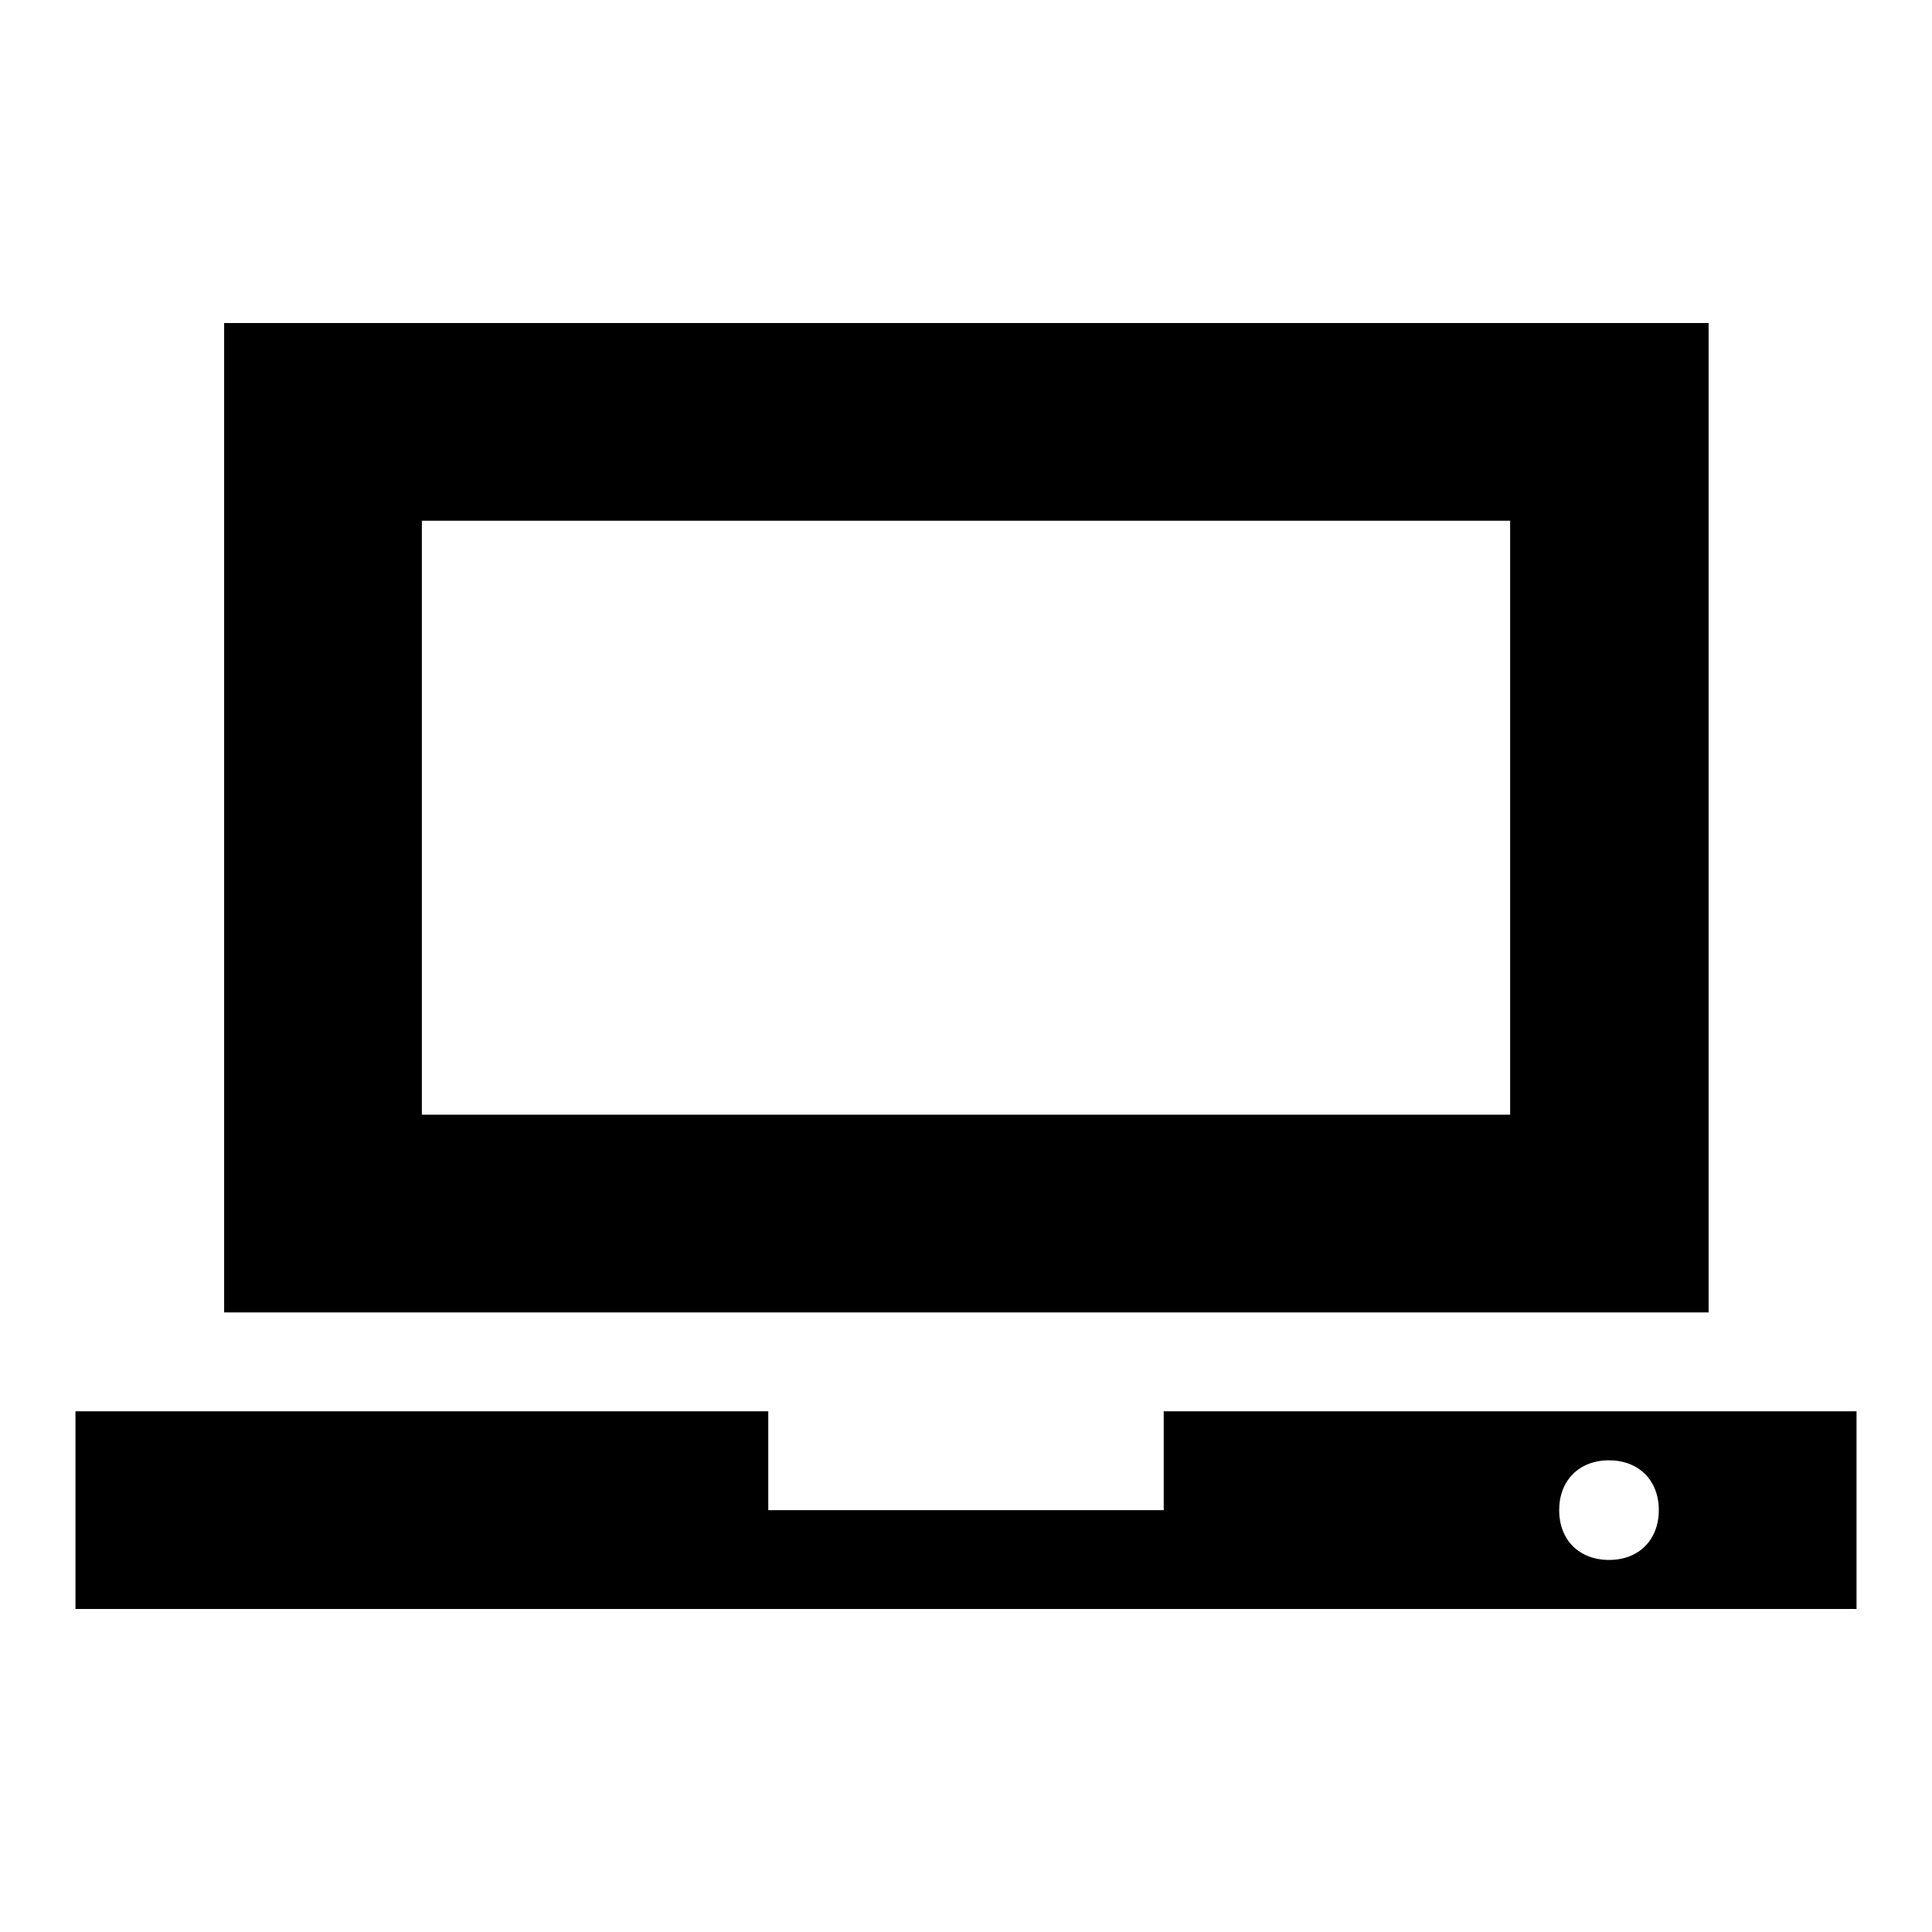
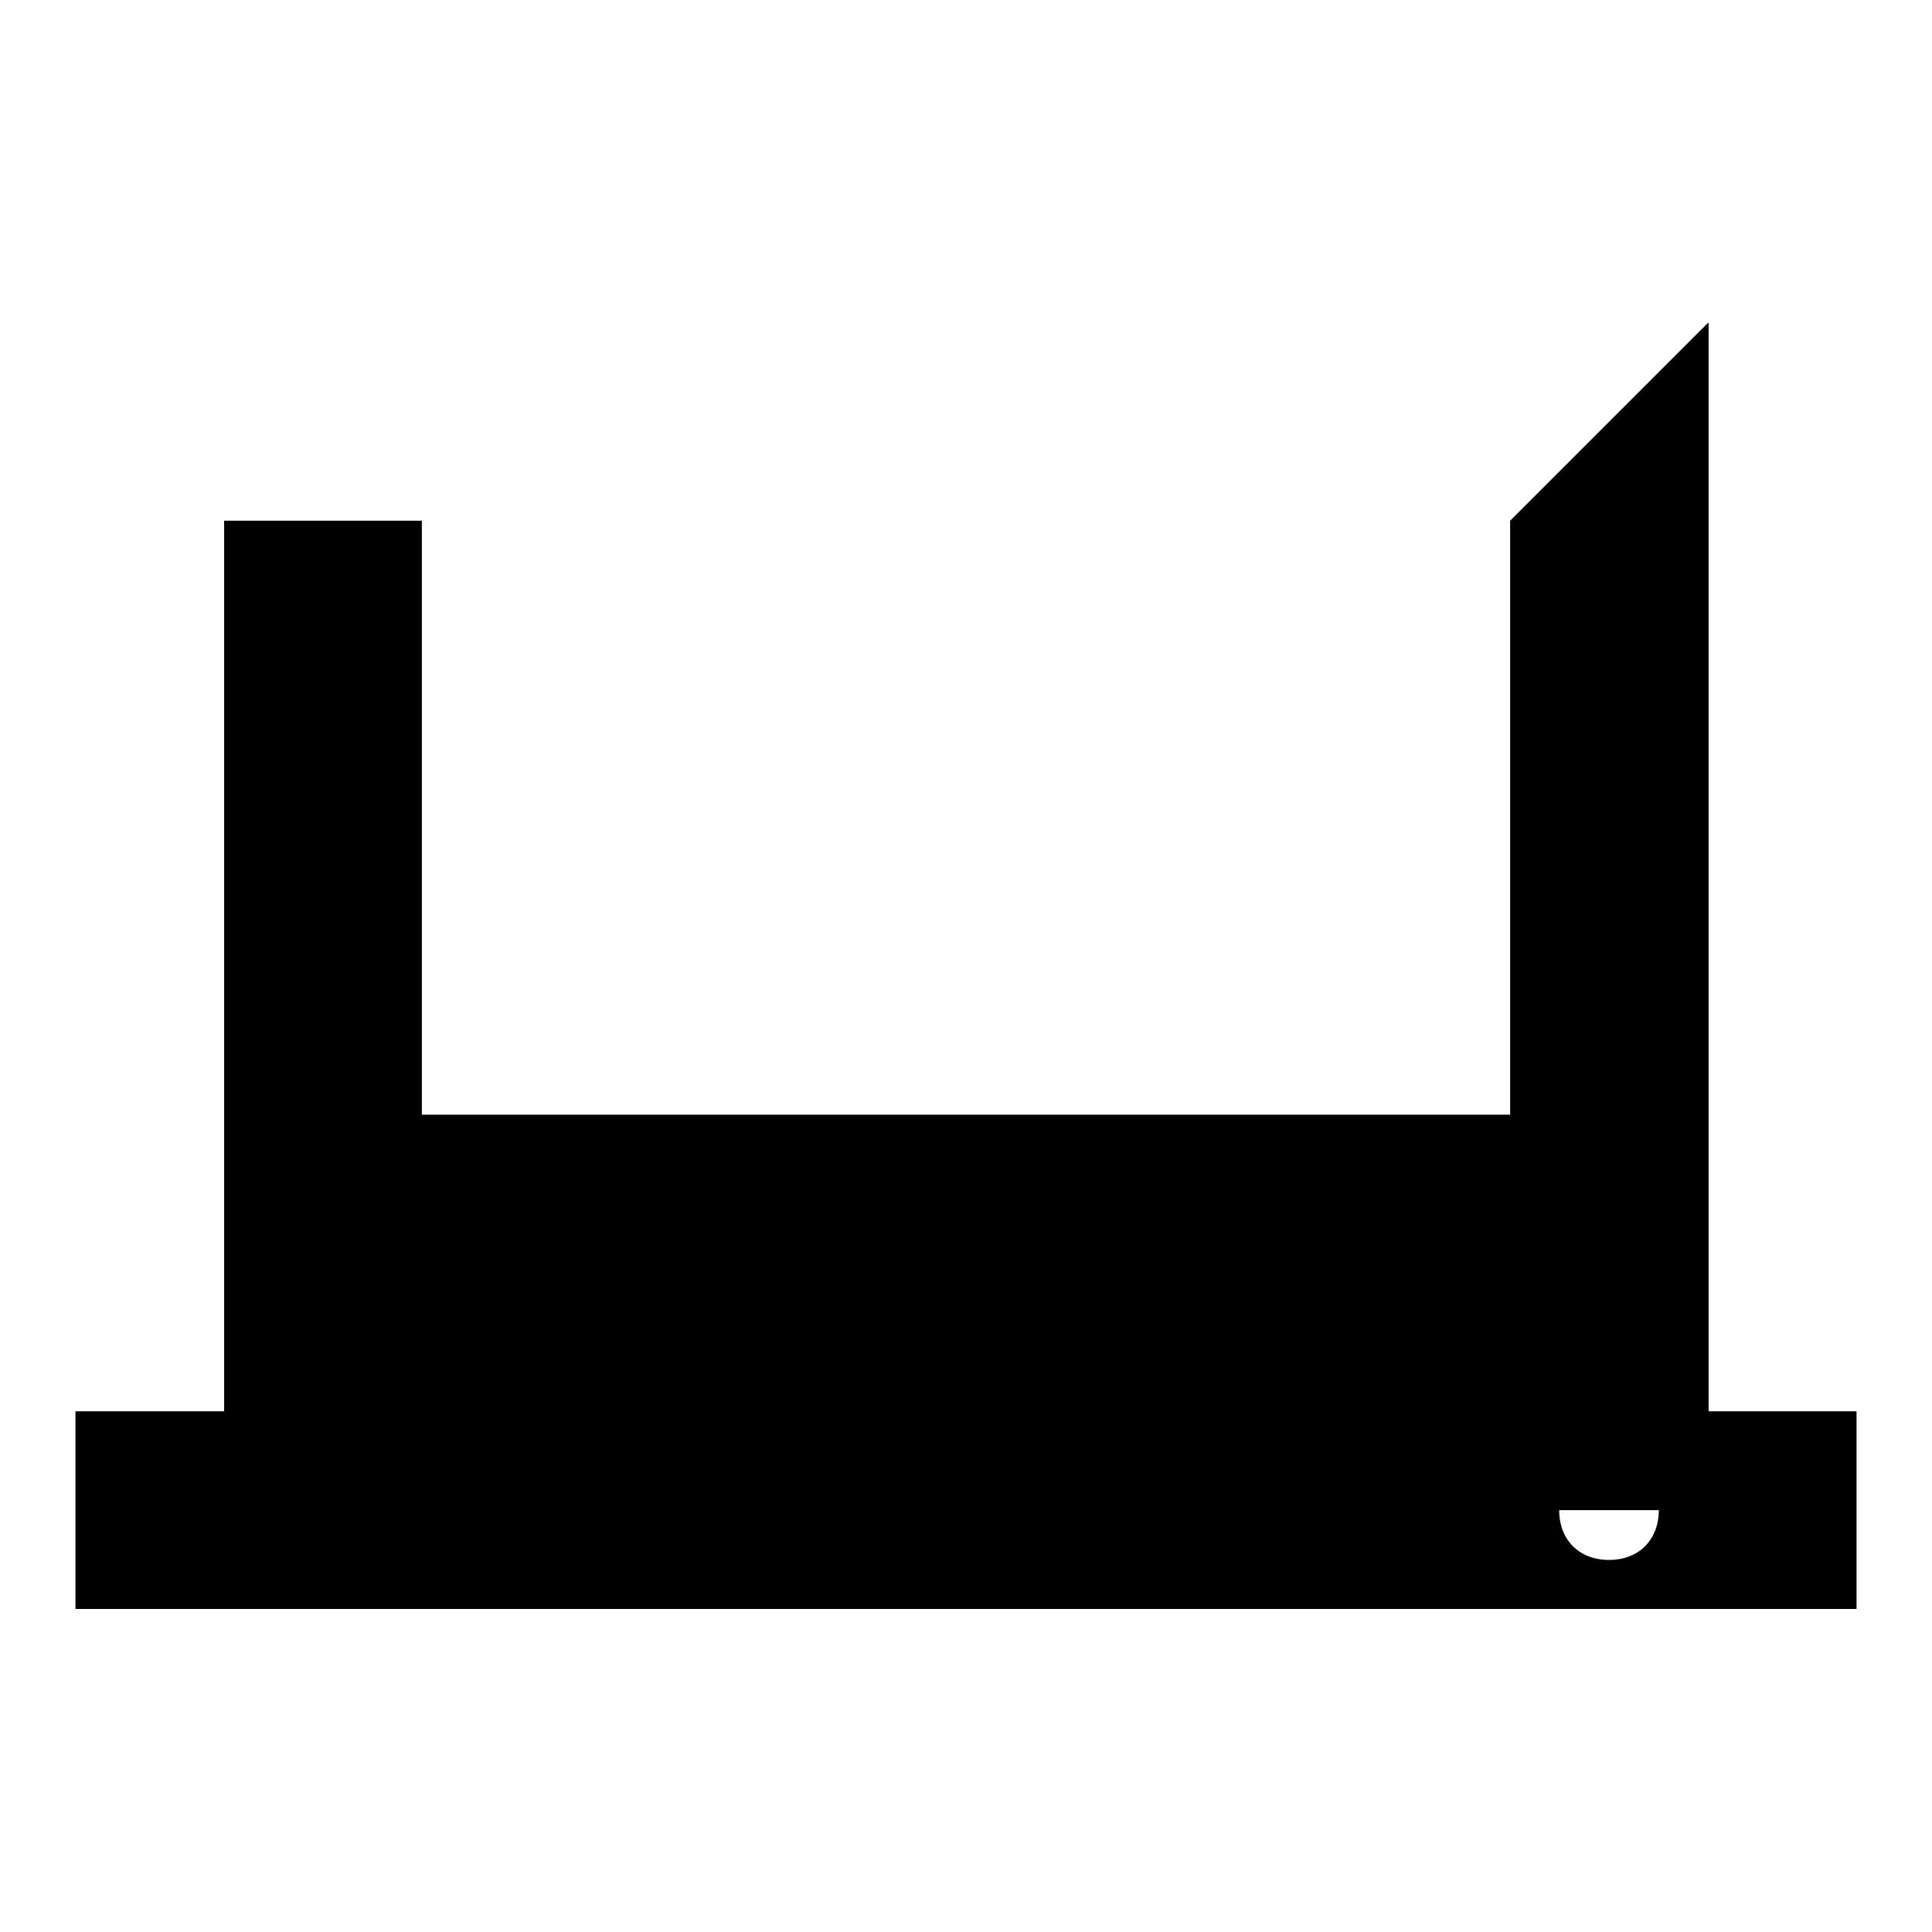
<svg xmlns="http://www.w3.org/2000/svg" version="1.1" x="0px" y="0px" viewBox="0 0 256 256" enable-background="new 0 0 256 256" xml:space="preserve">
  <g>
-     <path fill="#000000" d="M200.1,69v78.7H55.9V69H200.1 M226.3,42.8H29.7v131.1h196.7V42.8L226.3,42.8z M154.2,187v13.1h-52.4V187H10 v26.2h236V187H154.2z M213.2,206.7c-3.9,0-6.6-2.6-6.6-6.6c0-3.9,2.6-6.6,6.6-6.6c3.9,0,6.6,2.6,6.6,6.6 C219.8,204,217.2,206.7,213.2,206.7z" />
+     <path fill="#000000" d="M200.1,69v78.7H55.9V69H200.1 H29.7v131.1h196.7V42.8L226.3,42.8z M154.2,187v13.1h-52.4V187H10 v26.2h236V187H154.2z M213.2,206.7c-3.9,0-6.6-2.6-6.6-6.6c0-3.9,2.6-6.6,6.6-6.6c3.9,0,6.6,2.6,6.6,6.6 C219.8,204,217.2,206.7,213.2,206.7z" />
  </g>
</svg>